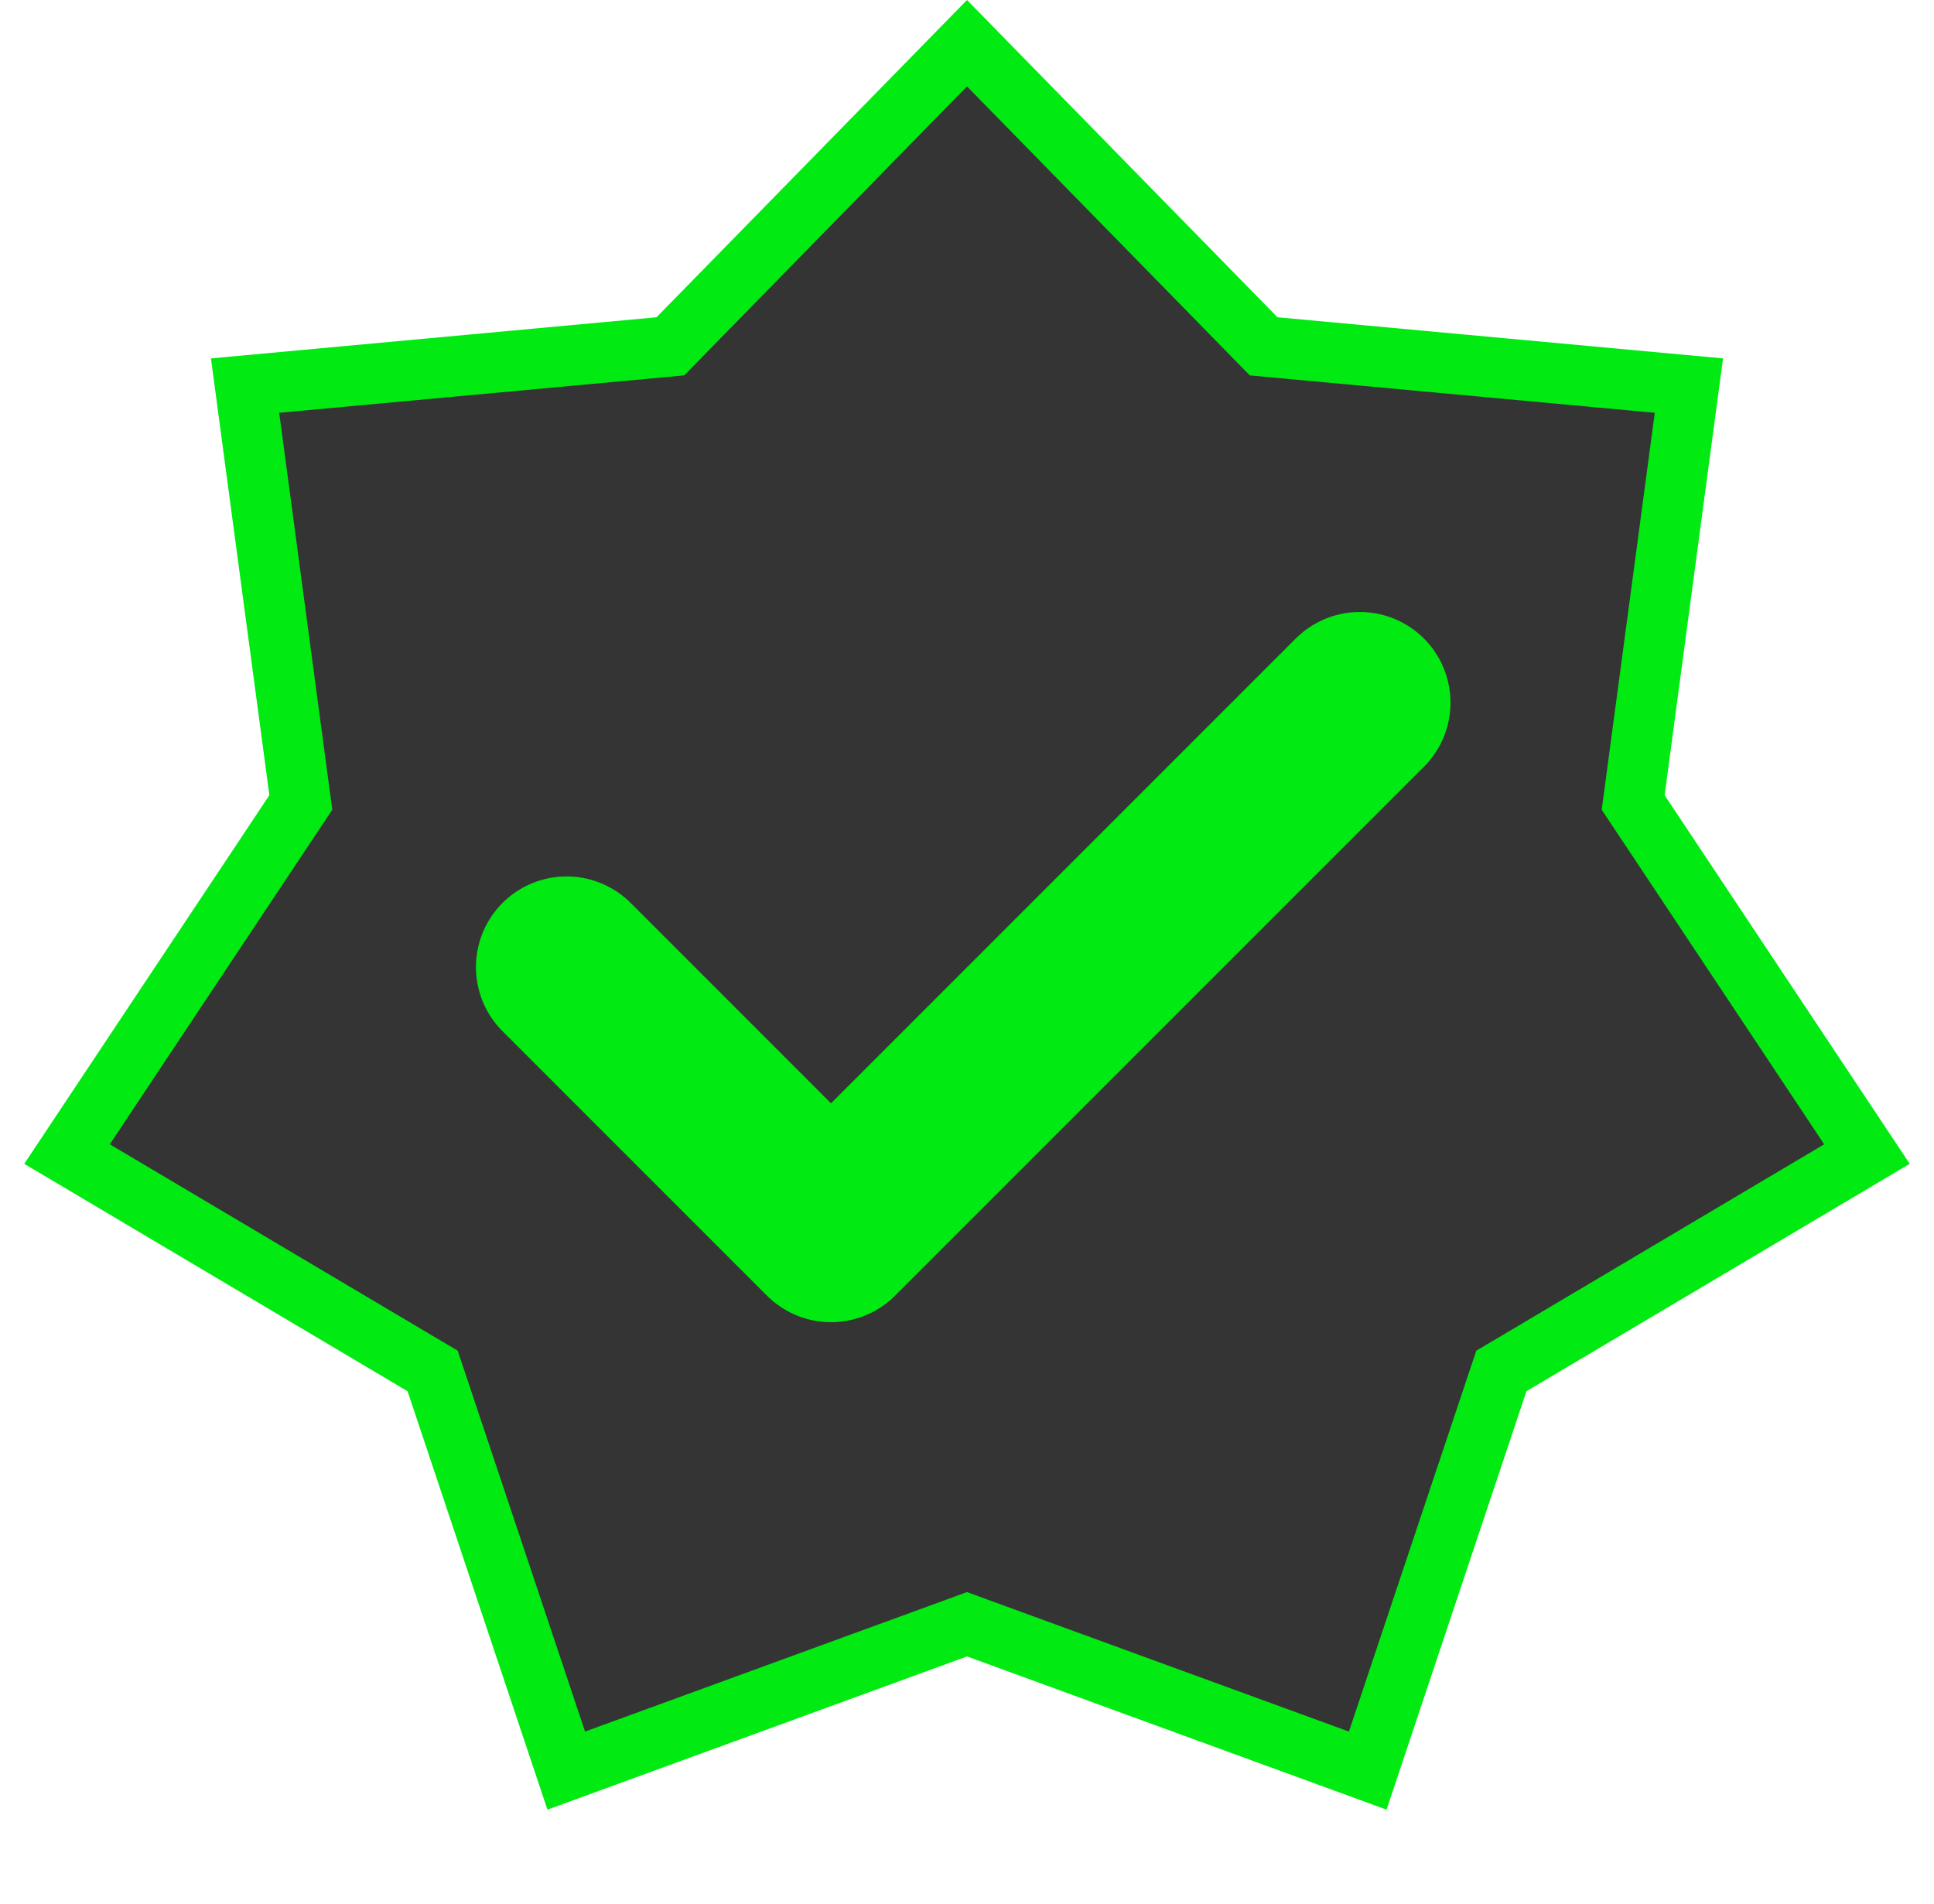
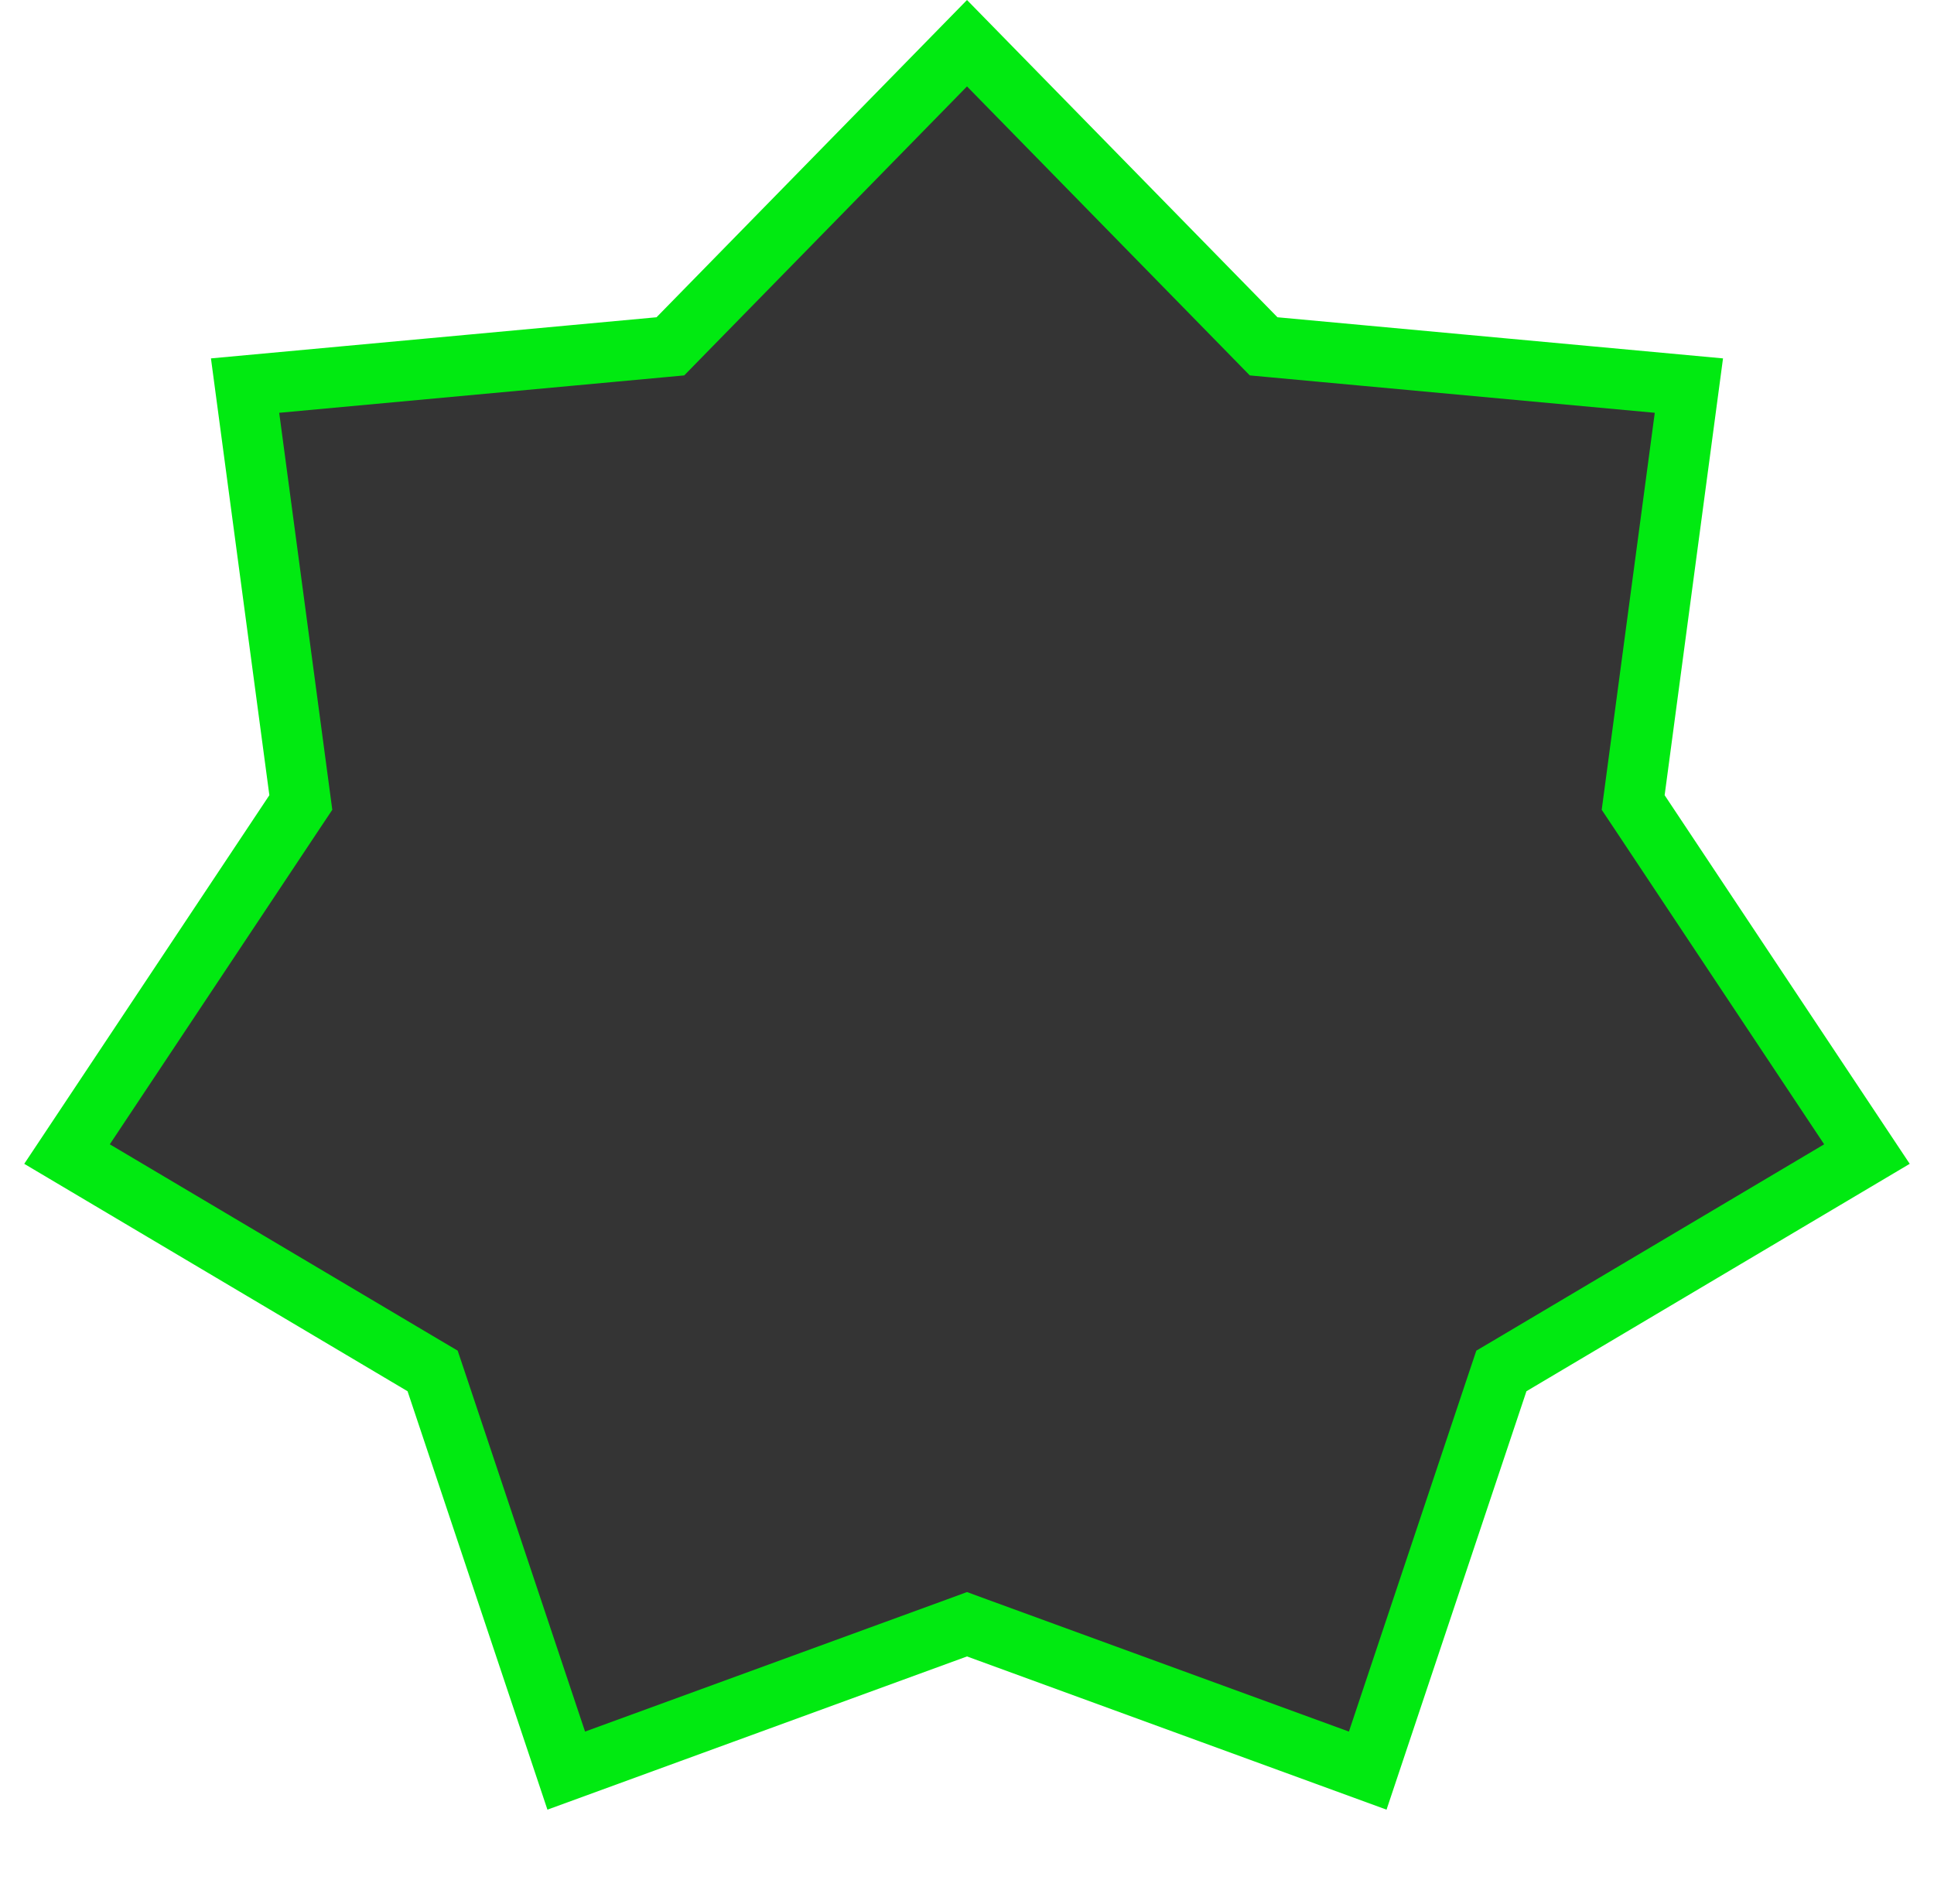
<svg xmlns="http://www.w3.org/2000/svg" width="64" height="63" viewBox="0 0 64 63" fill="none">
  <path d="M41.56 11.198L41.816 11.46L42.183 11.494L55.889 12.759L54.095 26.181L54.045 26.554L54.254 26.867L61.781 38.187L50.004 45.174L49.684 45.363L49.565 45.717L45.261 58.588L32.343 53.871L32 53.745L31.657 53.871L18.738 58.588L14.435 45.717L14.316 45.363L13.996 45.174L2.218 38.187L9.746 26.867L9.955 26.554L9.905 26.181L8.11 12.759L21.817 11.494L22.184 11.46L22.44 11.198L32 1.43L41.56 11.198Z" fill="#343434" stroke="#01EA11" stroke-width="2" />
-   <path d="M45 23.25L27.5 40.75L18.75 32" stroke="#01EA11" stroke-width="6" stroke-linecap="round" stroke-linejoin="round" />
</svg>